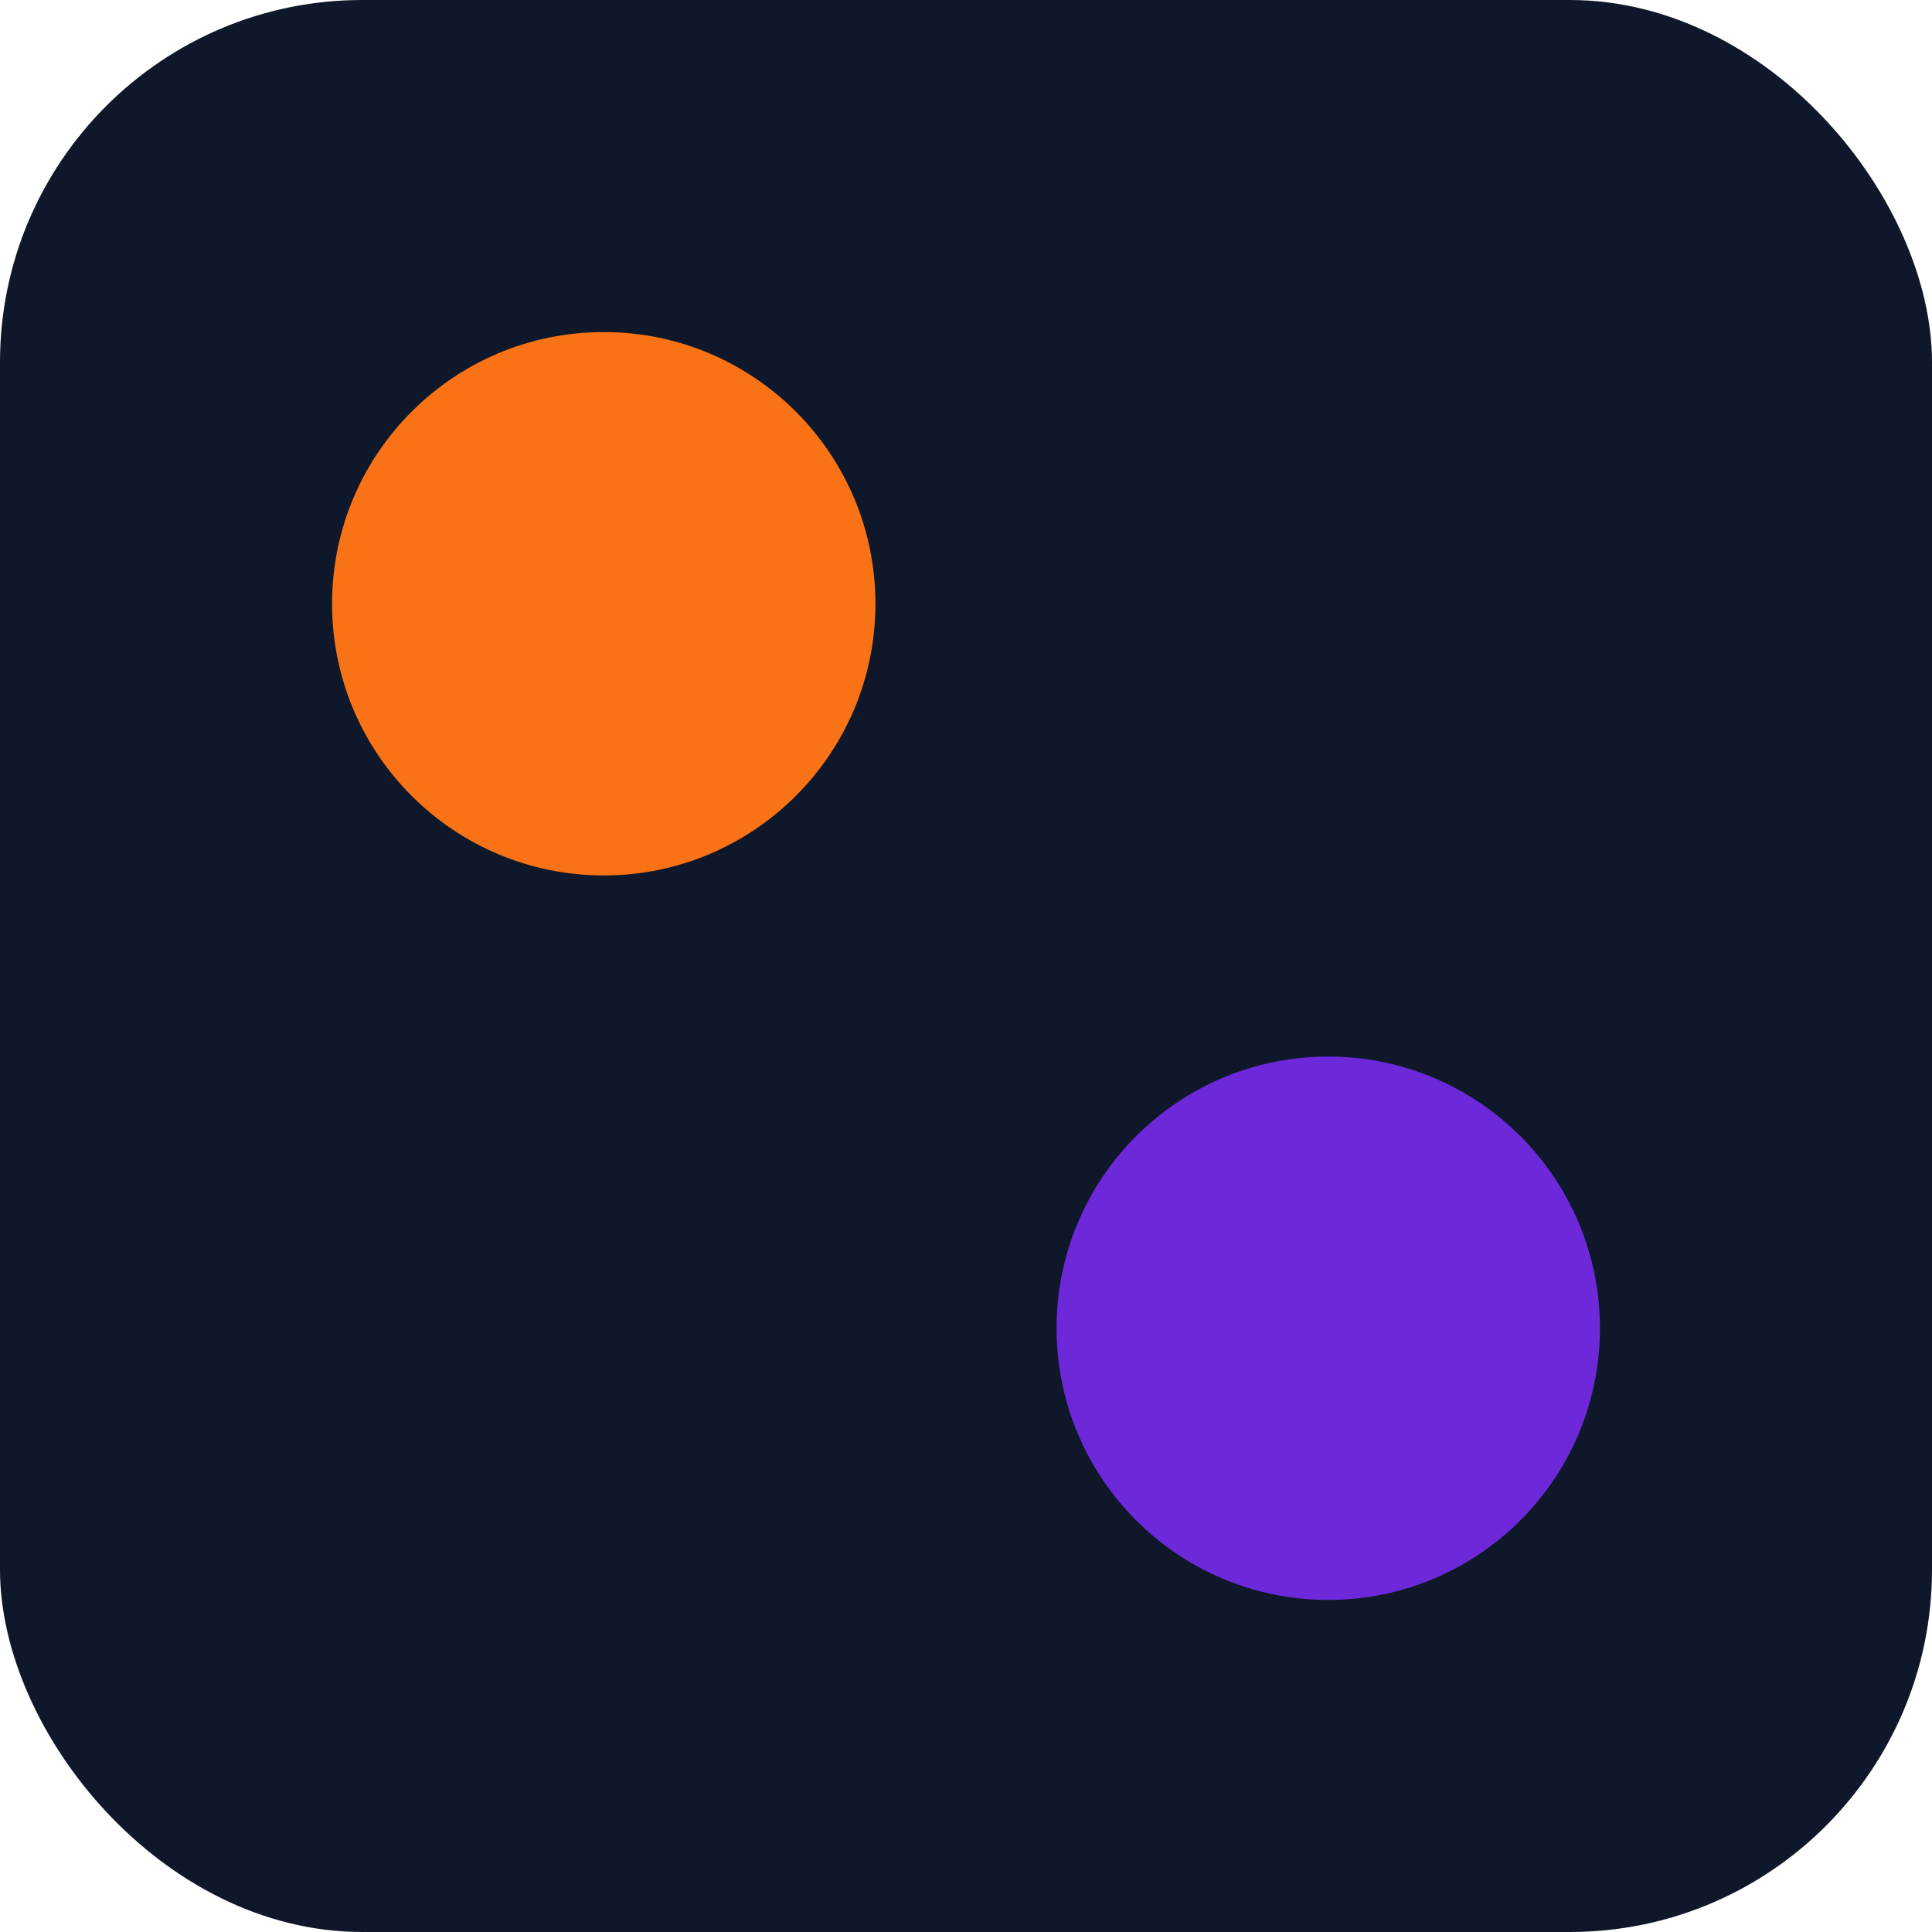
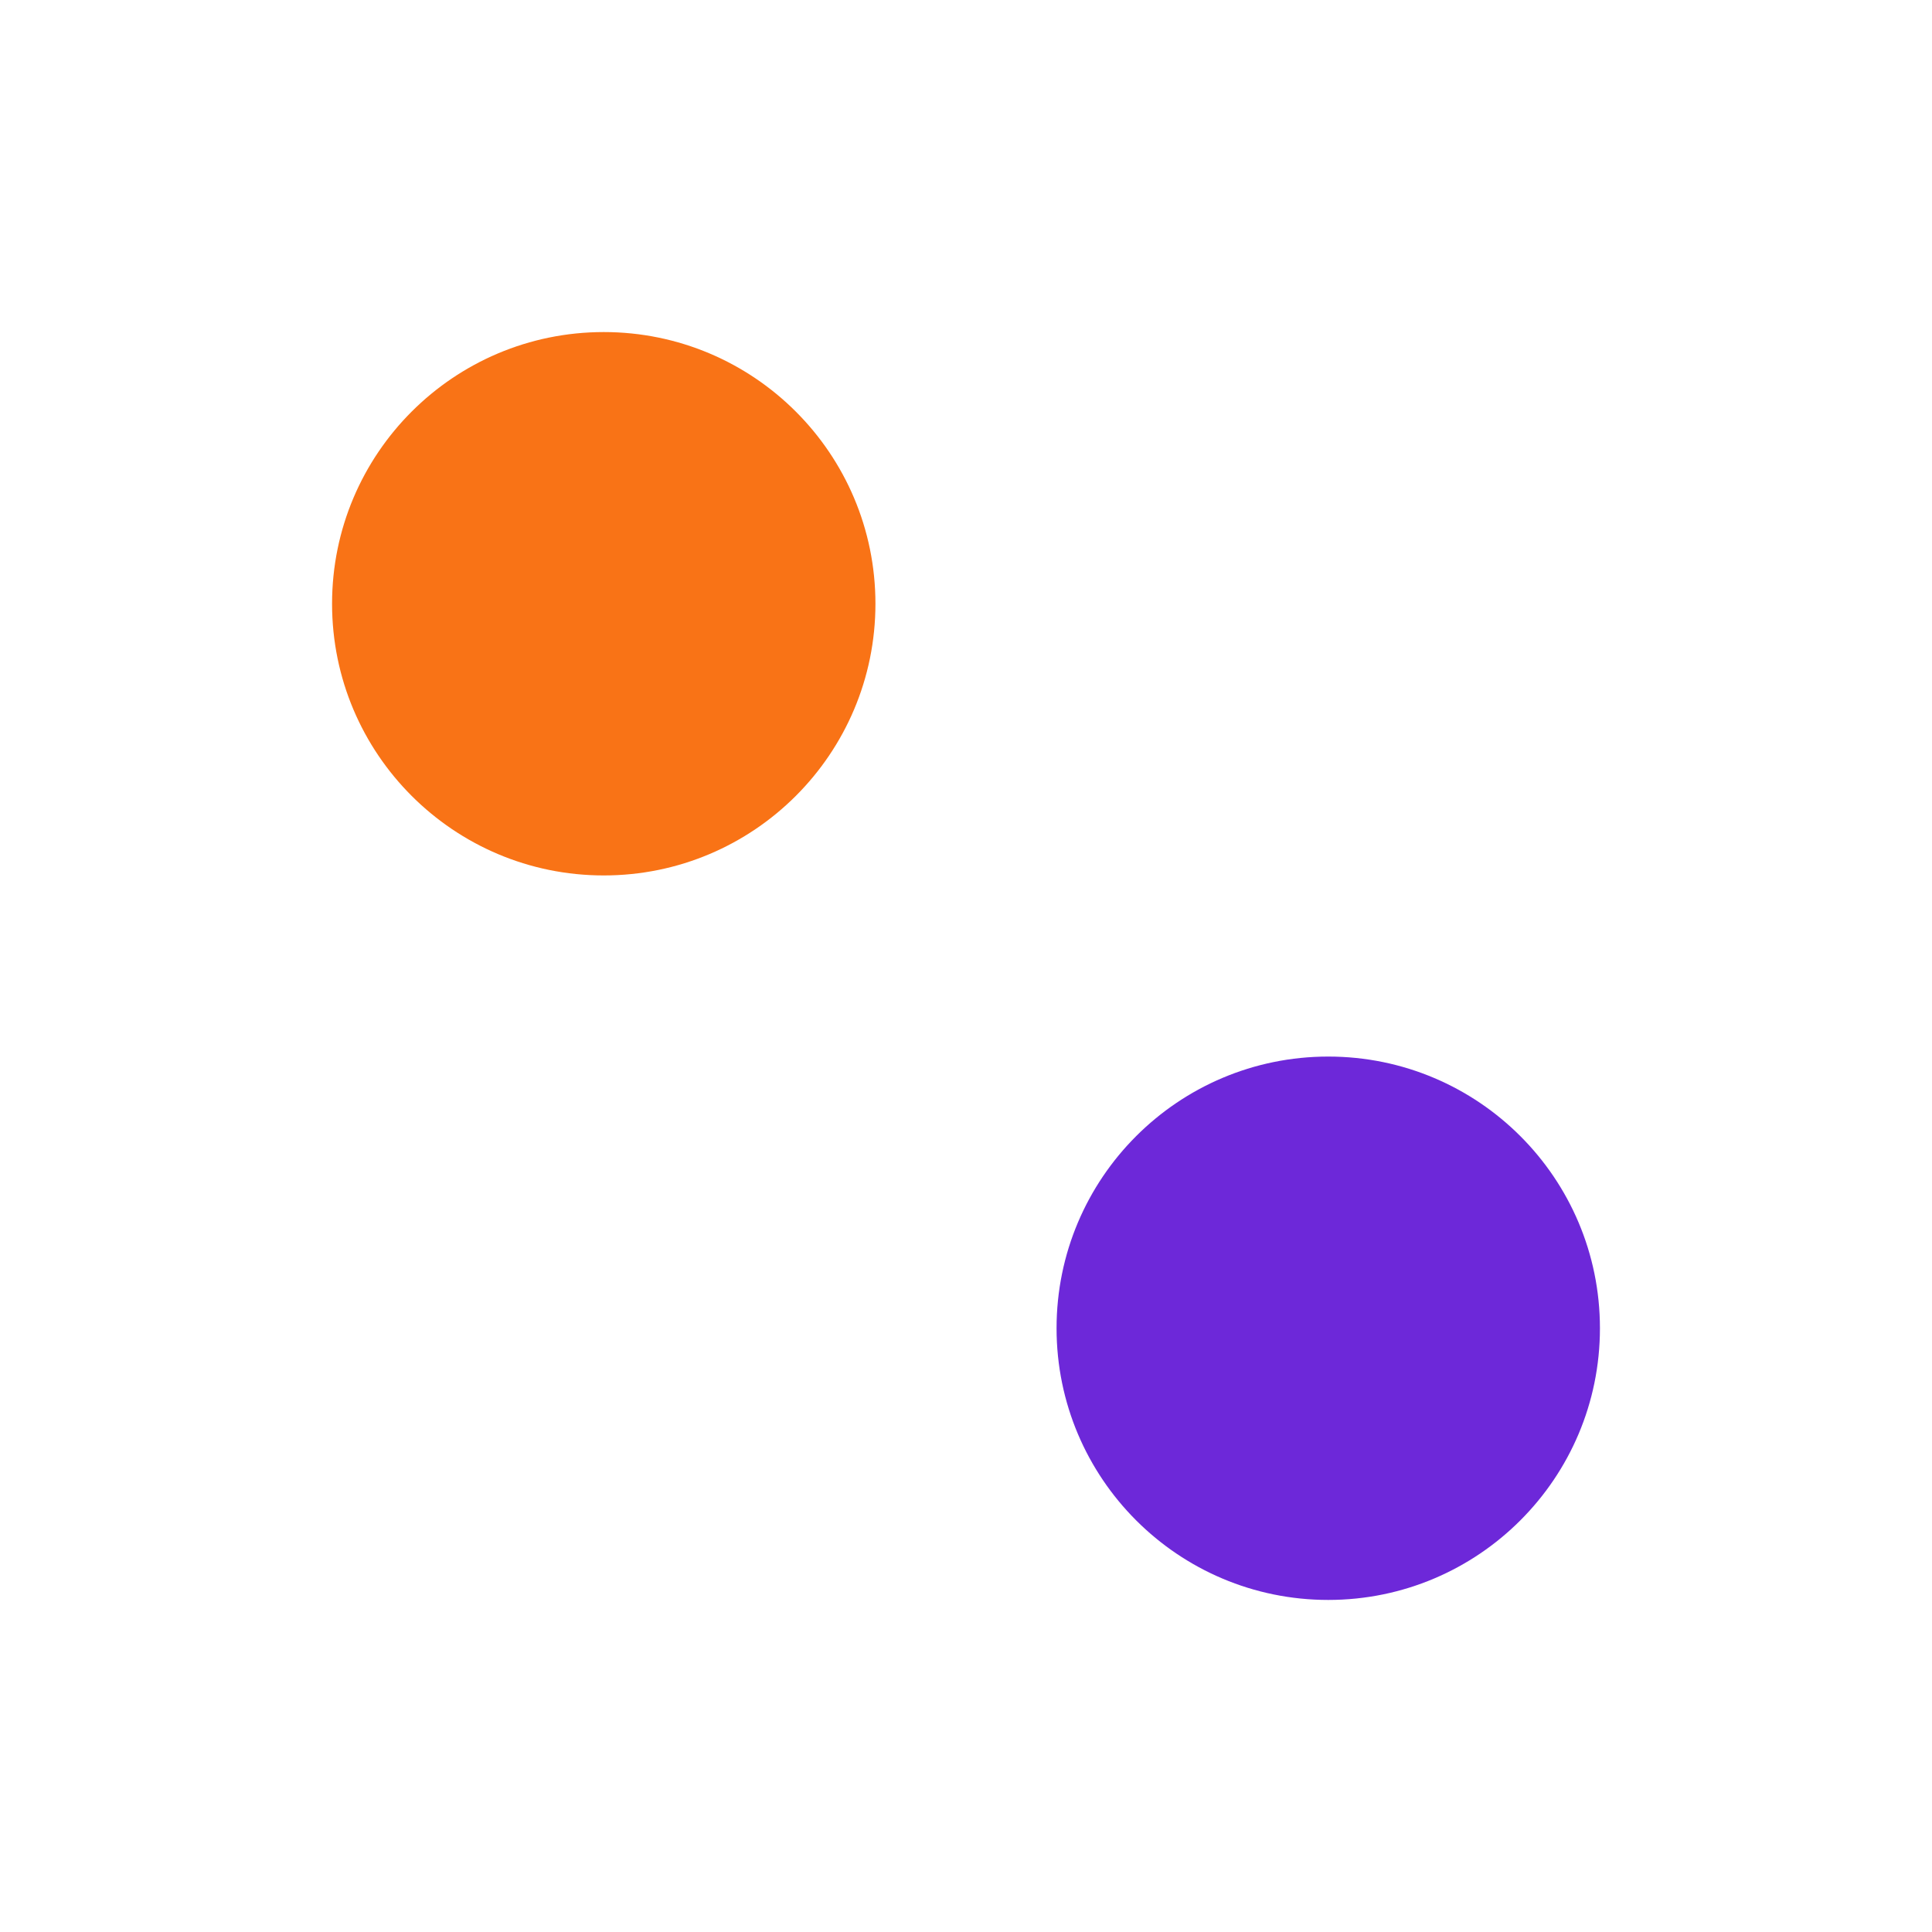
<svg xmlns="http://www.w3.org/2000/svg" viewBox="0 0 64 64">
-   <rect width="64" height="64" rx="12" fill="#0F172A" />
  <circle cx="20" cy="20" r="9" fill="#F97316" />
  <circle cx="44" cy="44" r="9" fill="#6D28D9" />
</svg>